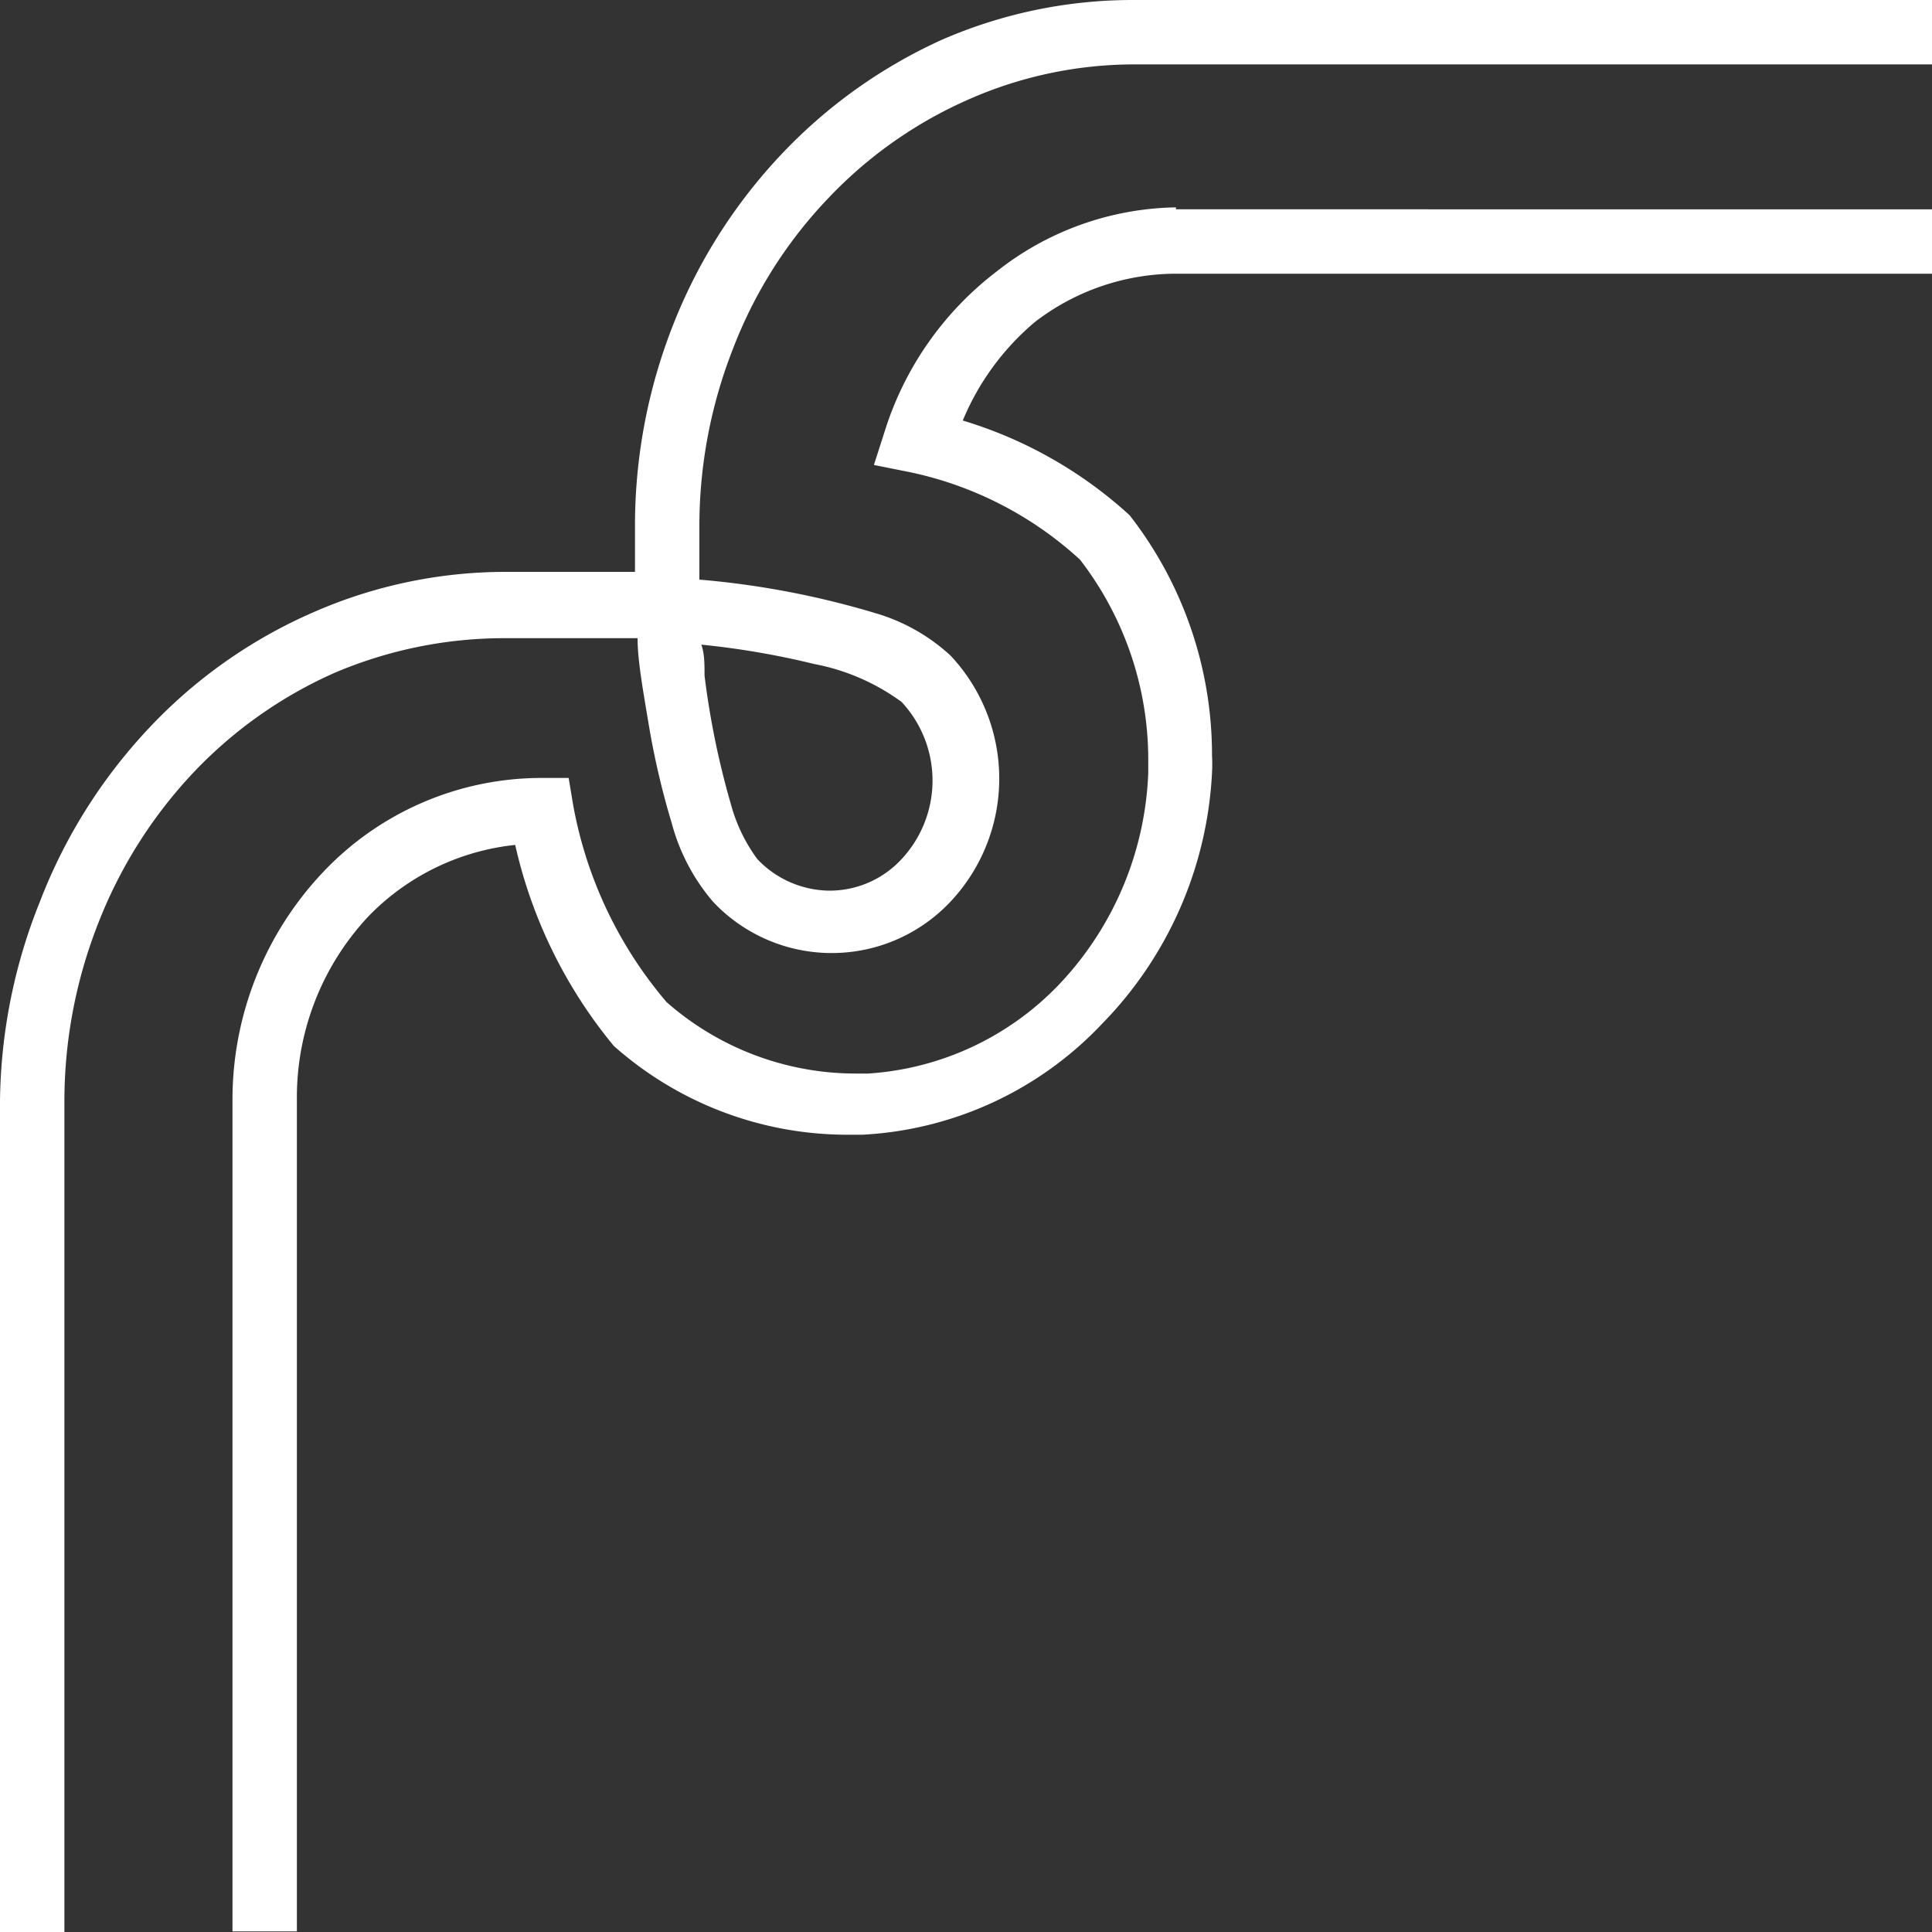
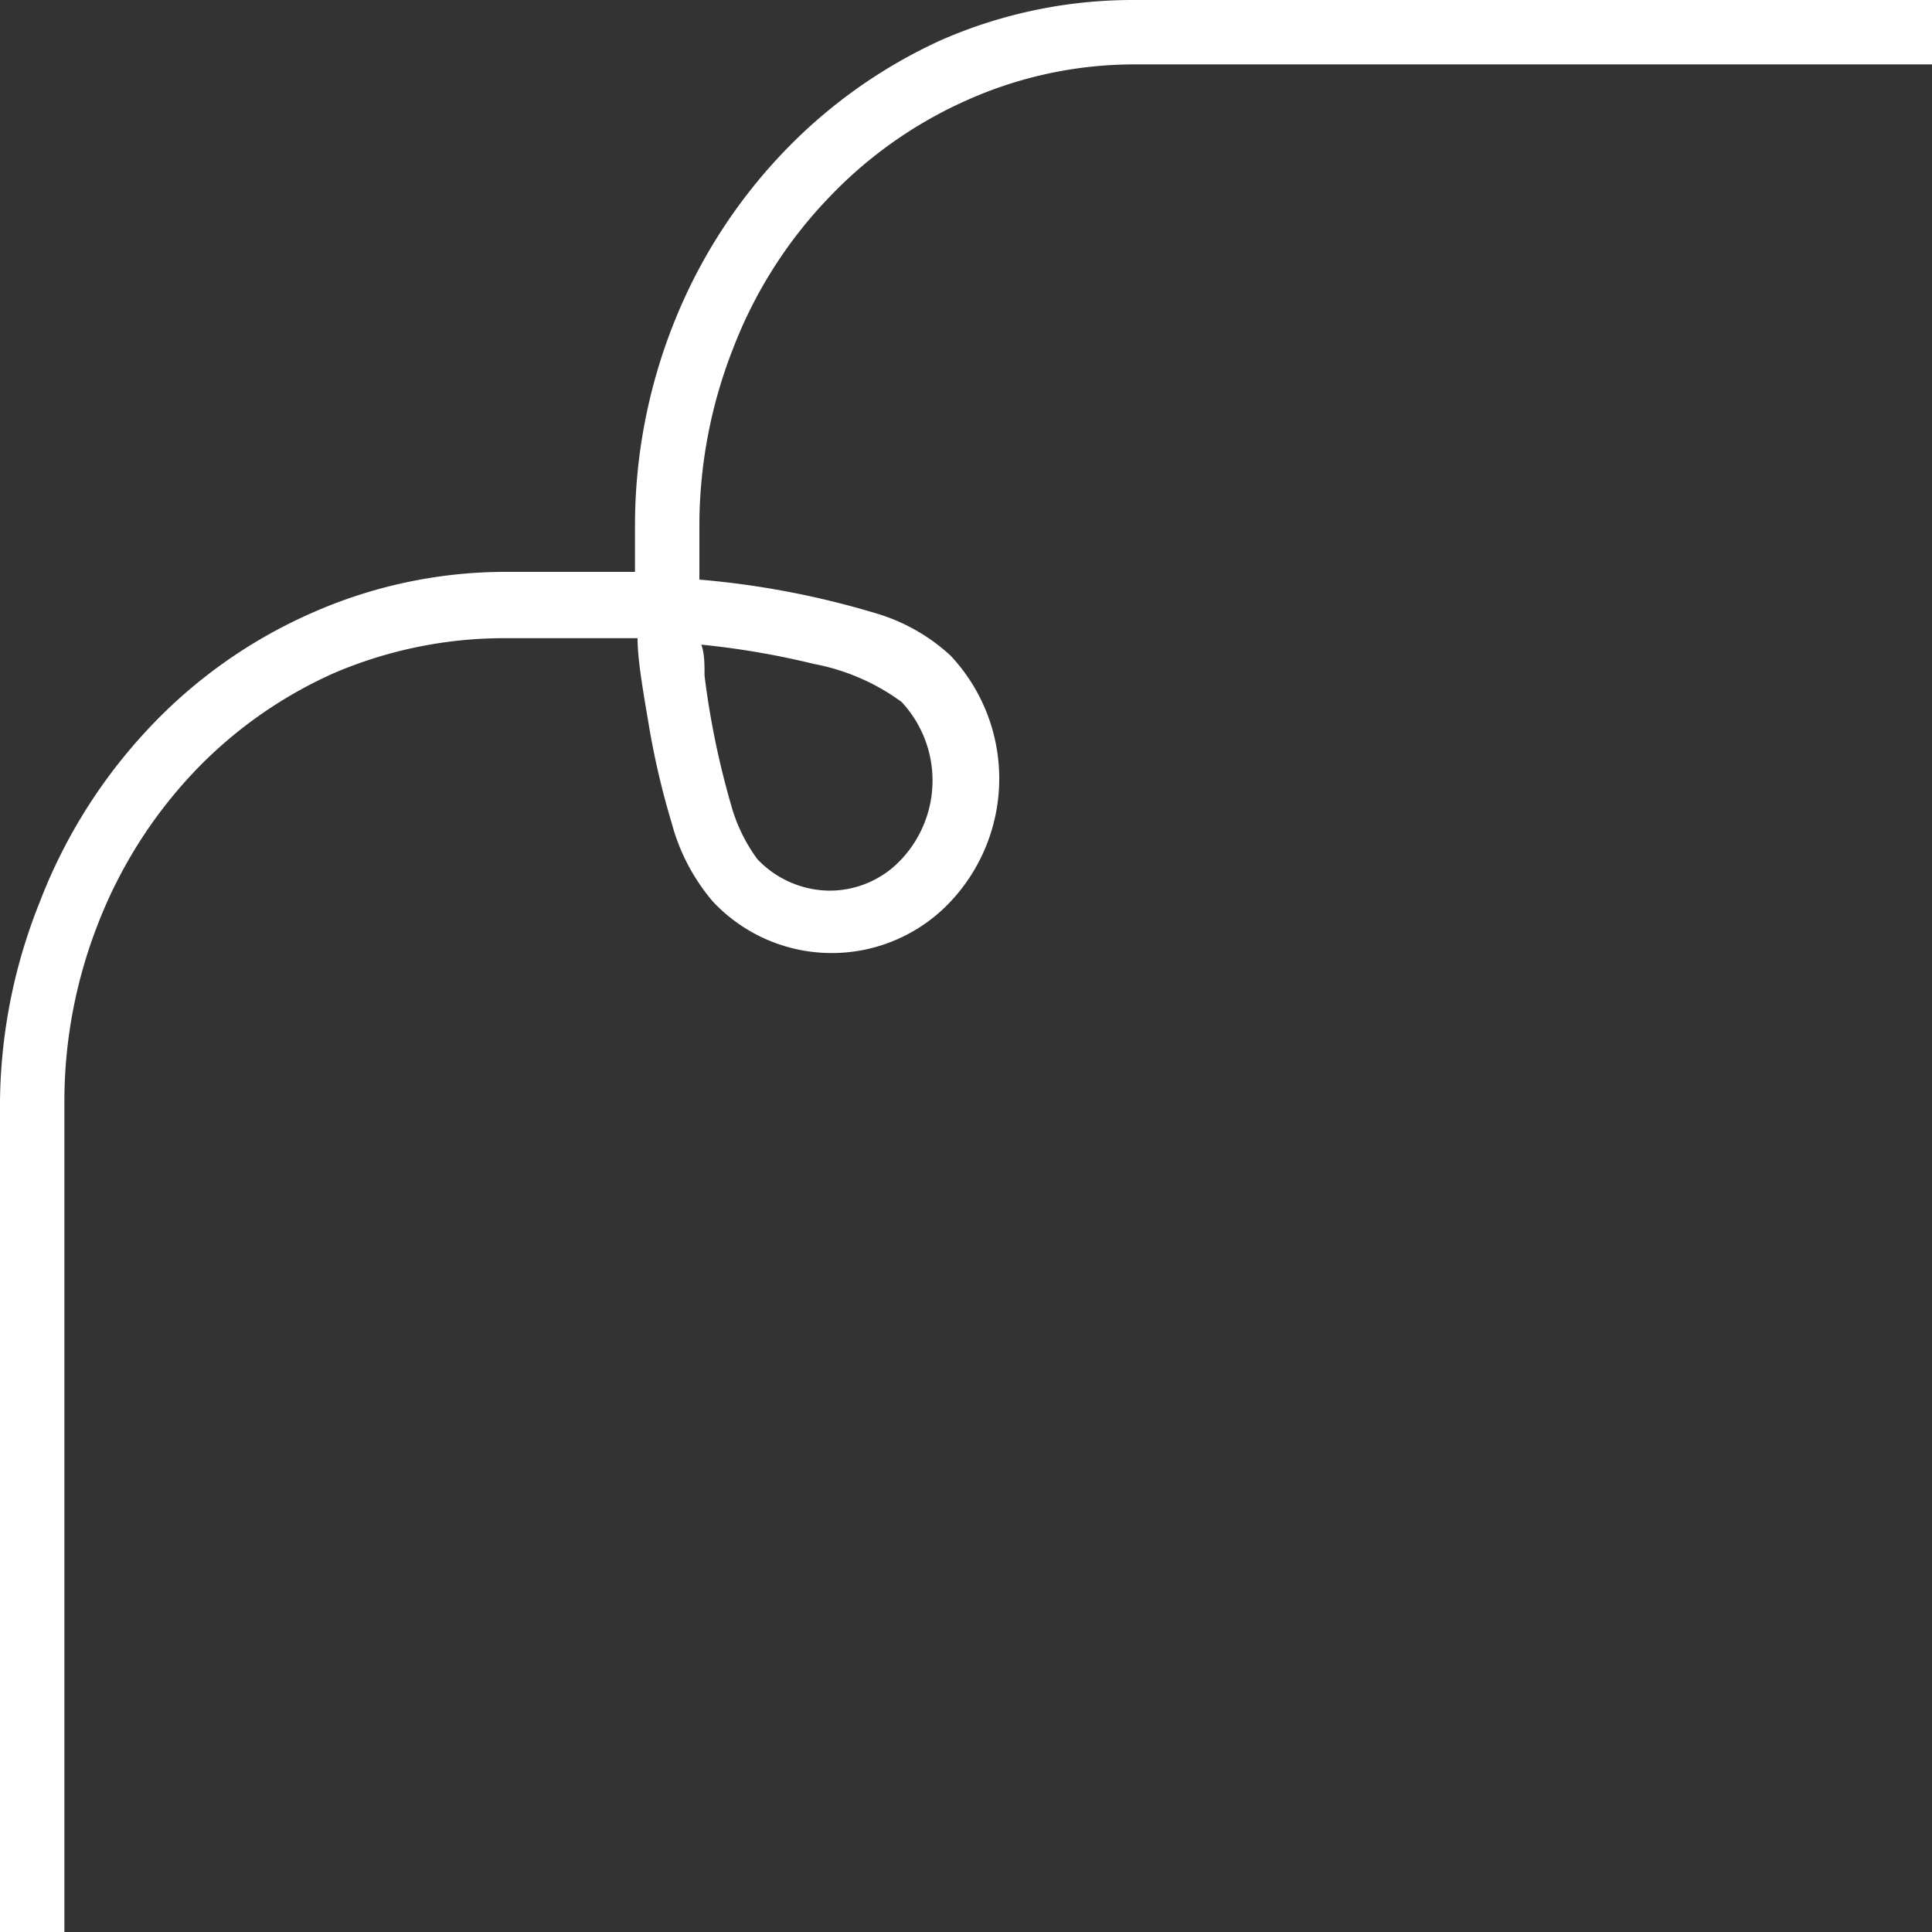
<svg xmlns="http://www.w3.org/2000/svg" id="Capa_1" data-name="Capa 1" viewBox="0 0 30 30">
  <rect x="0" y="0" width="30" height="30" fill="#333333" stroke="none" />
  <defs>
    <style>.cls-1{fill:#fff;}</style>
  </defs>
  <title>esquina</title>
-   <path class="cls-1" d="M18.26,3.22a4.6,4.6,0,0,0-2.79,1,5,5,0,0,0-1.73,2.47l-.17.53.55.11a5.61,5.61,0,0,1,2.65,1.36,5.08,5.08,0,0,1,1.06,3.11V12a5.05,5.05,0,0,1-1.35,3.25,4.5,4.5,0,0,1-3,1.42h-.21a4.45,4.45,0,0,1-2.92-1.11A6.5,6.5,0,0,1,8.9,12.5l-.07-.42H8.41A4.67,4.67,0,0,0,5,13.56a5.14,5.14,0,0,0-1.39,3.53v2l0,10.9h1l0-10.92v-2a4.11,4.11,0,0,1,1.11-2.84A3.71,3.71,0,0,1,8,13.12a7.48,7.48,0,0,0,1.53,3.12l0,0,0,0a5.46,5.46,0,0,0,3.61,1.38h.25a5.51,5.51,0,0,0,3.73-1.73A6,6,0,0,0,18.82,12a2.44,2.44,0,0,0,0-.27A6.05,6.05,0,0,0,17.54,8l0,0,0,0a6.7,6.7,0,0,0-2.59-1.47A4,4,0,0,1,16.07,5a3.6,3.6,0,0,1,2.19-.75H30v-1H18.26Z" />
  <path class="cls-1" d="M21.5,0H17.62a7.42,7.42,0,0,0-3,.62A7.92,7.92,0,0,0,12.13,2.4a8.24,8.24,0,0,0-1.68,2.65,8.5,8.5,0,0,0-.59,3.11h0v.72h0v0h-2a7.43,7.43,0,0,0-3,.63A7.73,7.73,0,0,0,2.3,11.32,8.24,8.24,0,0,0,.62,14,8.52,8.52,0,0,0,0,17.09v2.05L0,30H1L1,19.1v-2a7.55,7.55,0,0,1,.52-2.75A7.23,7.23,0,0,1,3,12a6.83,6.83,0,0,1,2.19-1.55,6.73,6.73,0,0,1,2.57-.54H9.9c0,.35.09.84.18,1.38a12.41,12.41,0,0,0,.35,1.49A3.11,3.11,0,0,0,11.07,14a2.53,2.53,0,0,0,3.69,0,2.79,2.79,0,0,0,0-3.82,2.93,2.93,0,0,0-1.17-.66A13.4,13.4,0,0,0,10.86,9V8.16h0a7.53,7.53,0,0,1,.52-2.74,7,7,0,0,1,1.47-2.33,6.72,6.72,0,0,1,2.2-1.55A6.37,6.37,0,0,1,17.62,1H30V0ZM12.64,10.31A3.35,3.35,0,0,1,14,10.9l.36-.34L14,10.9a1.79,1.79,0,0,1,0,2.44,1.52,1.52,0,0,1-1.12.49,1.56,1.56,0,0,1-1.12-.49,2.55,2.55,0,0,1-.41-.85,12.8,12.8,0,0,1-.41-2c0-.18,0-.34-.05-.48A12.69,12.69,0,0,1,12.64,10.31Z" />
</svg>